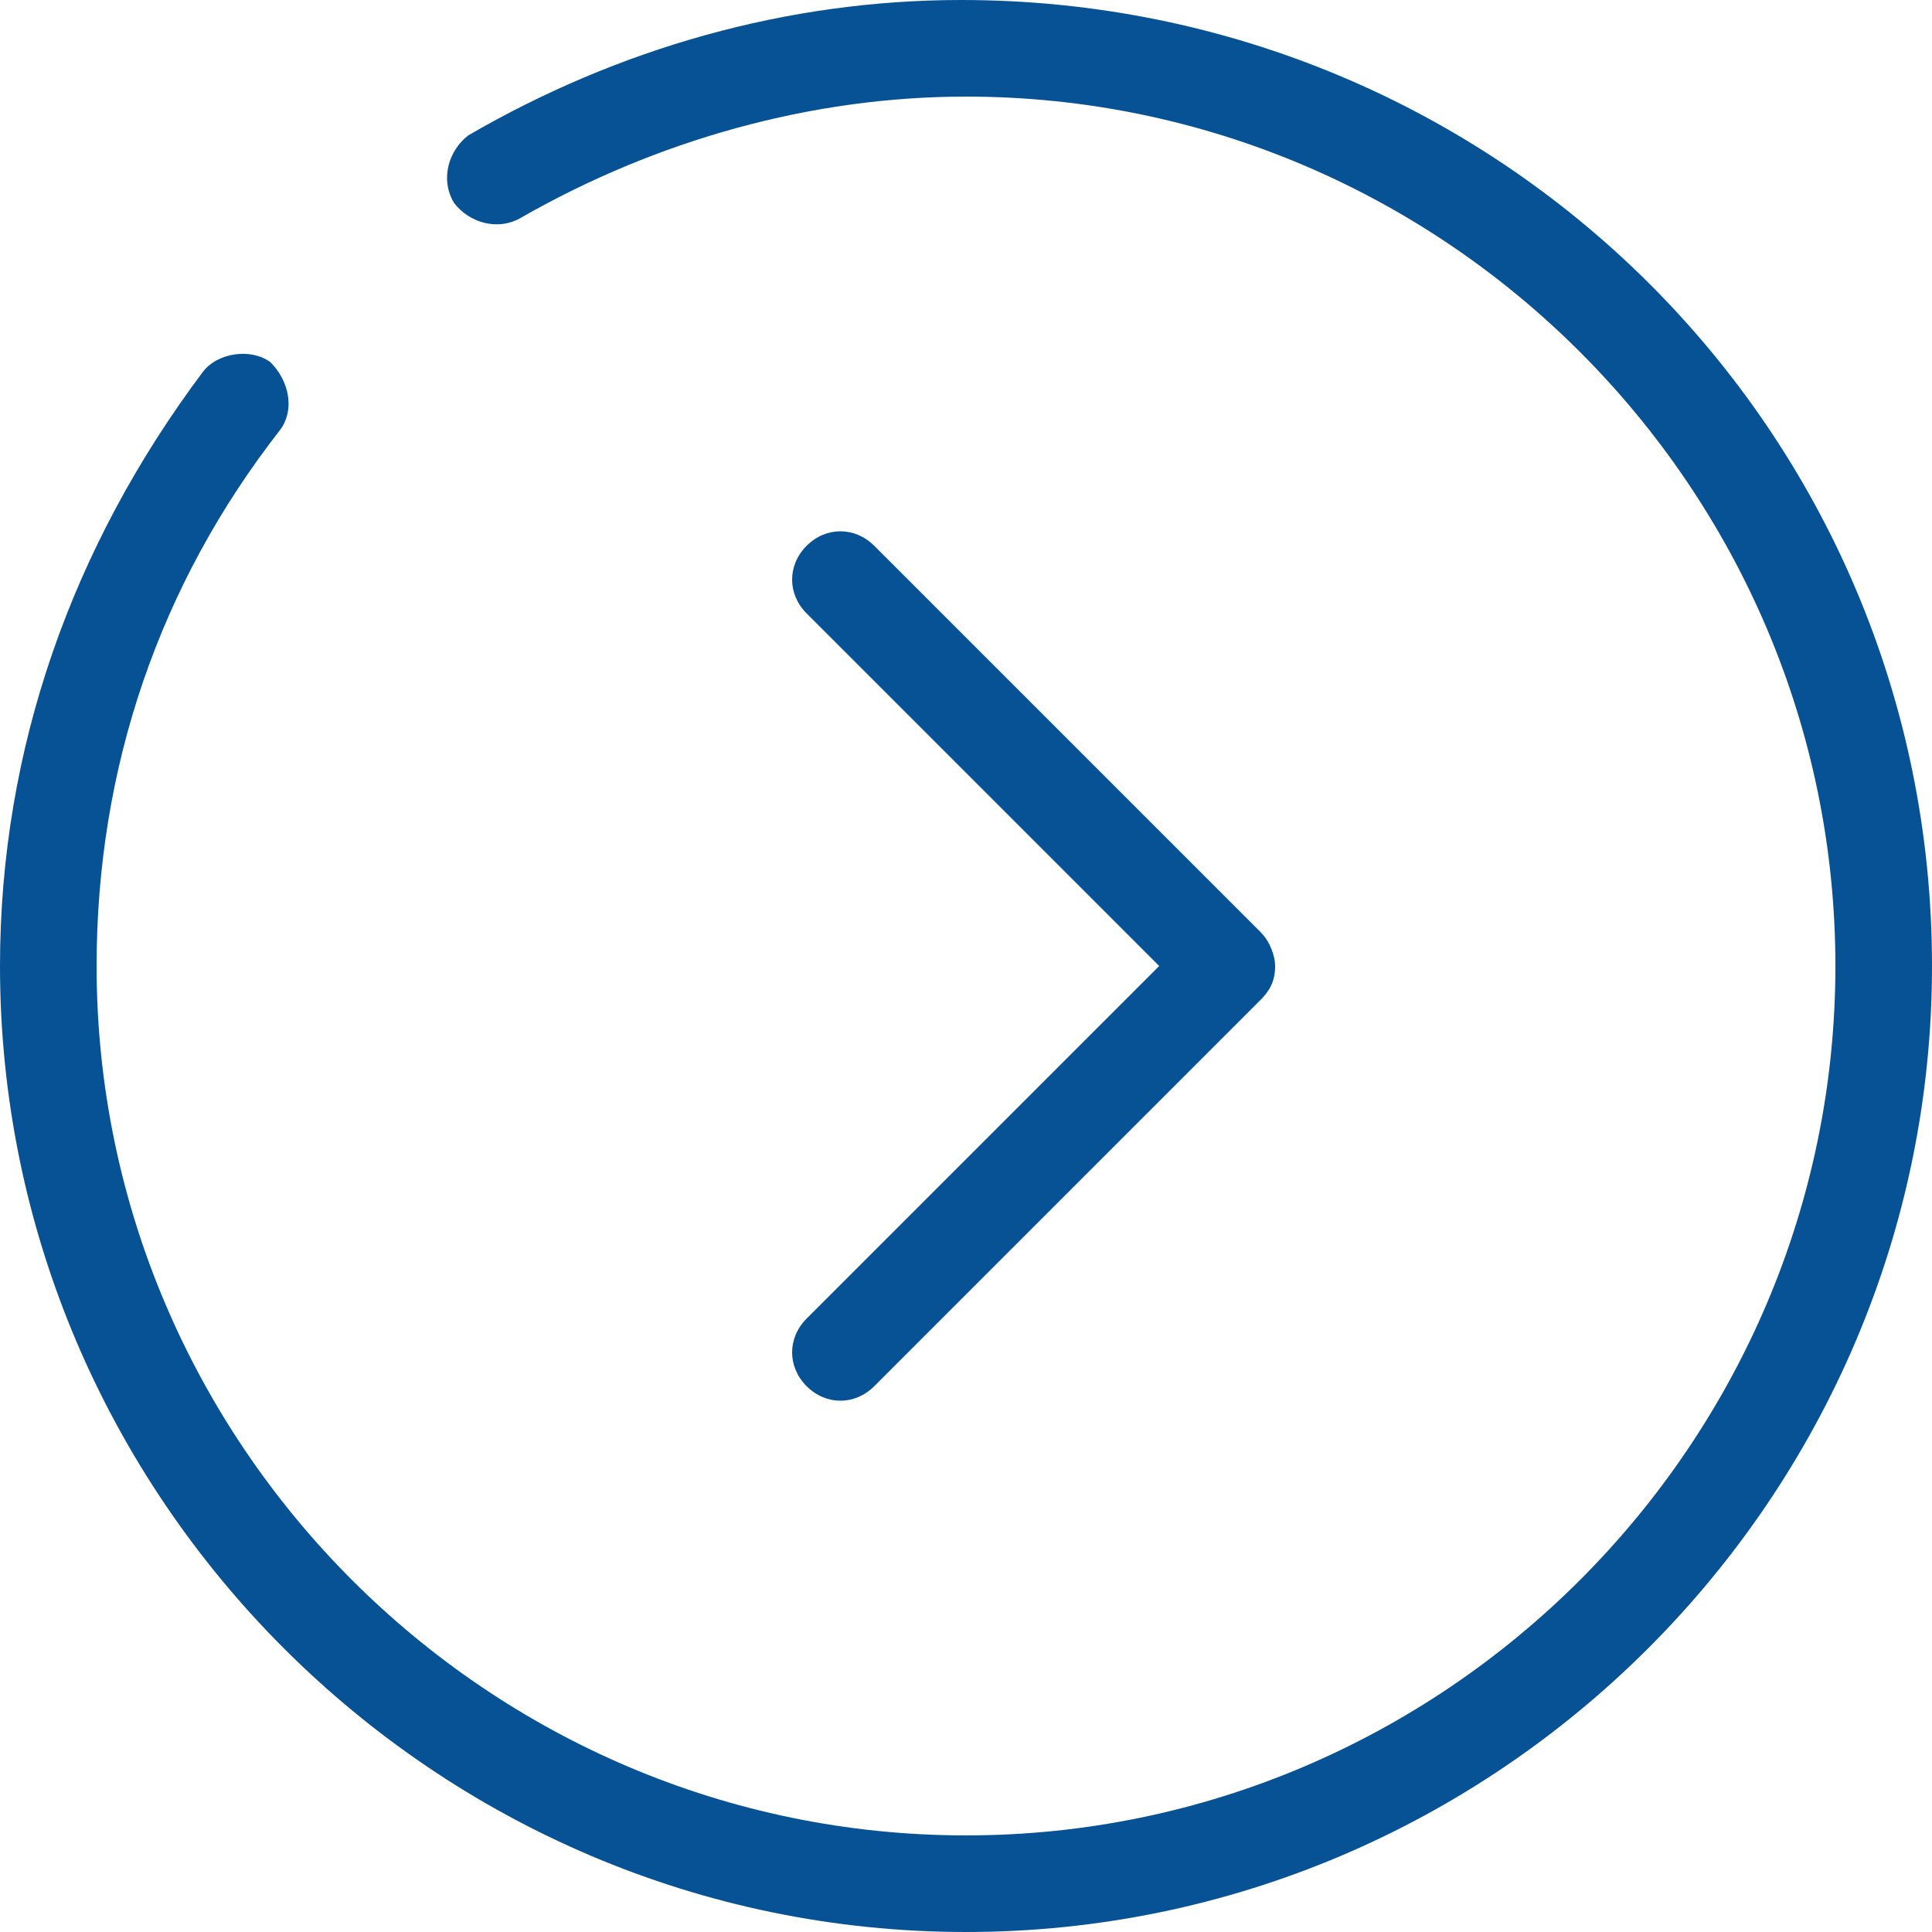
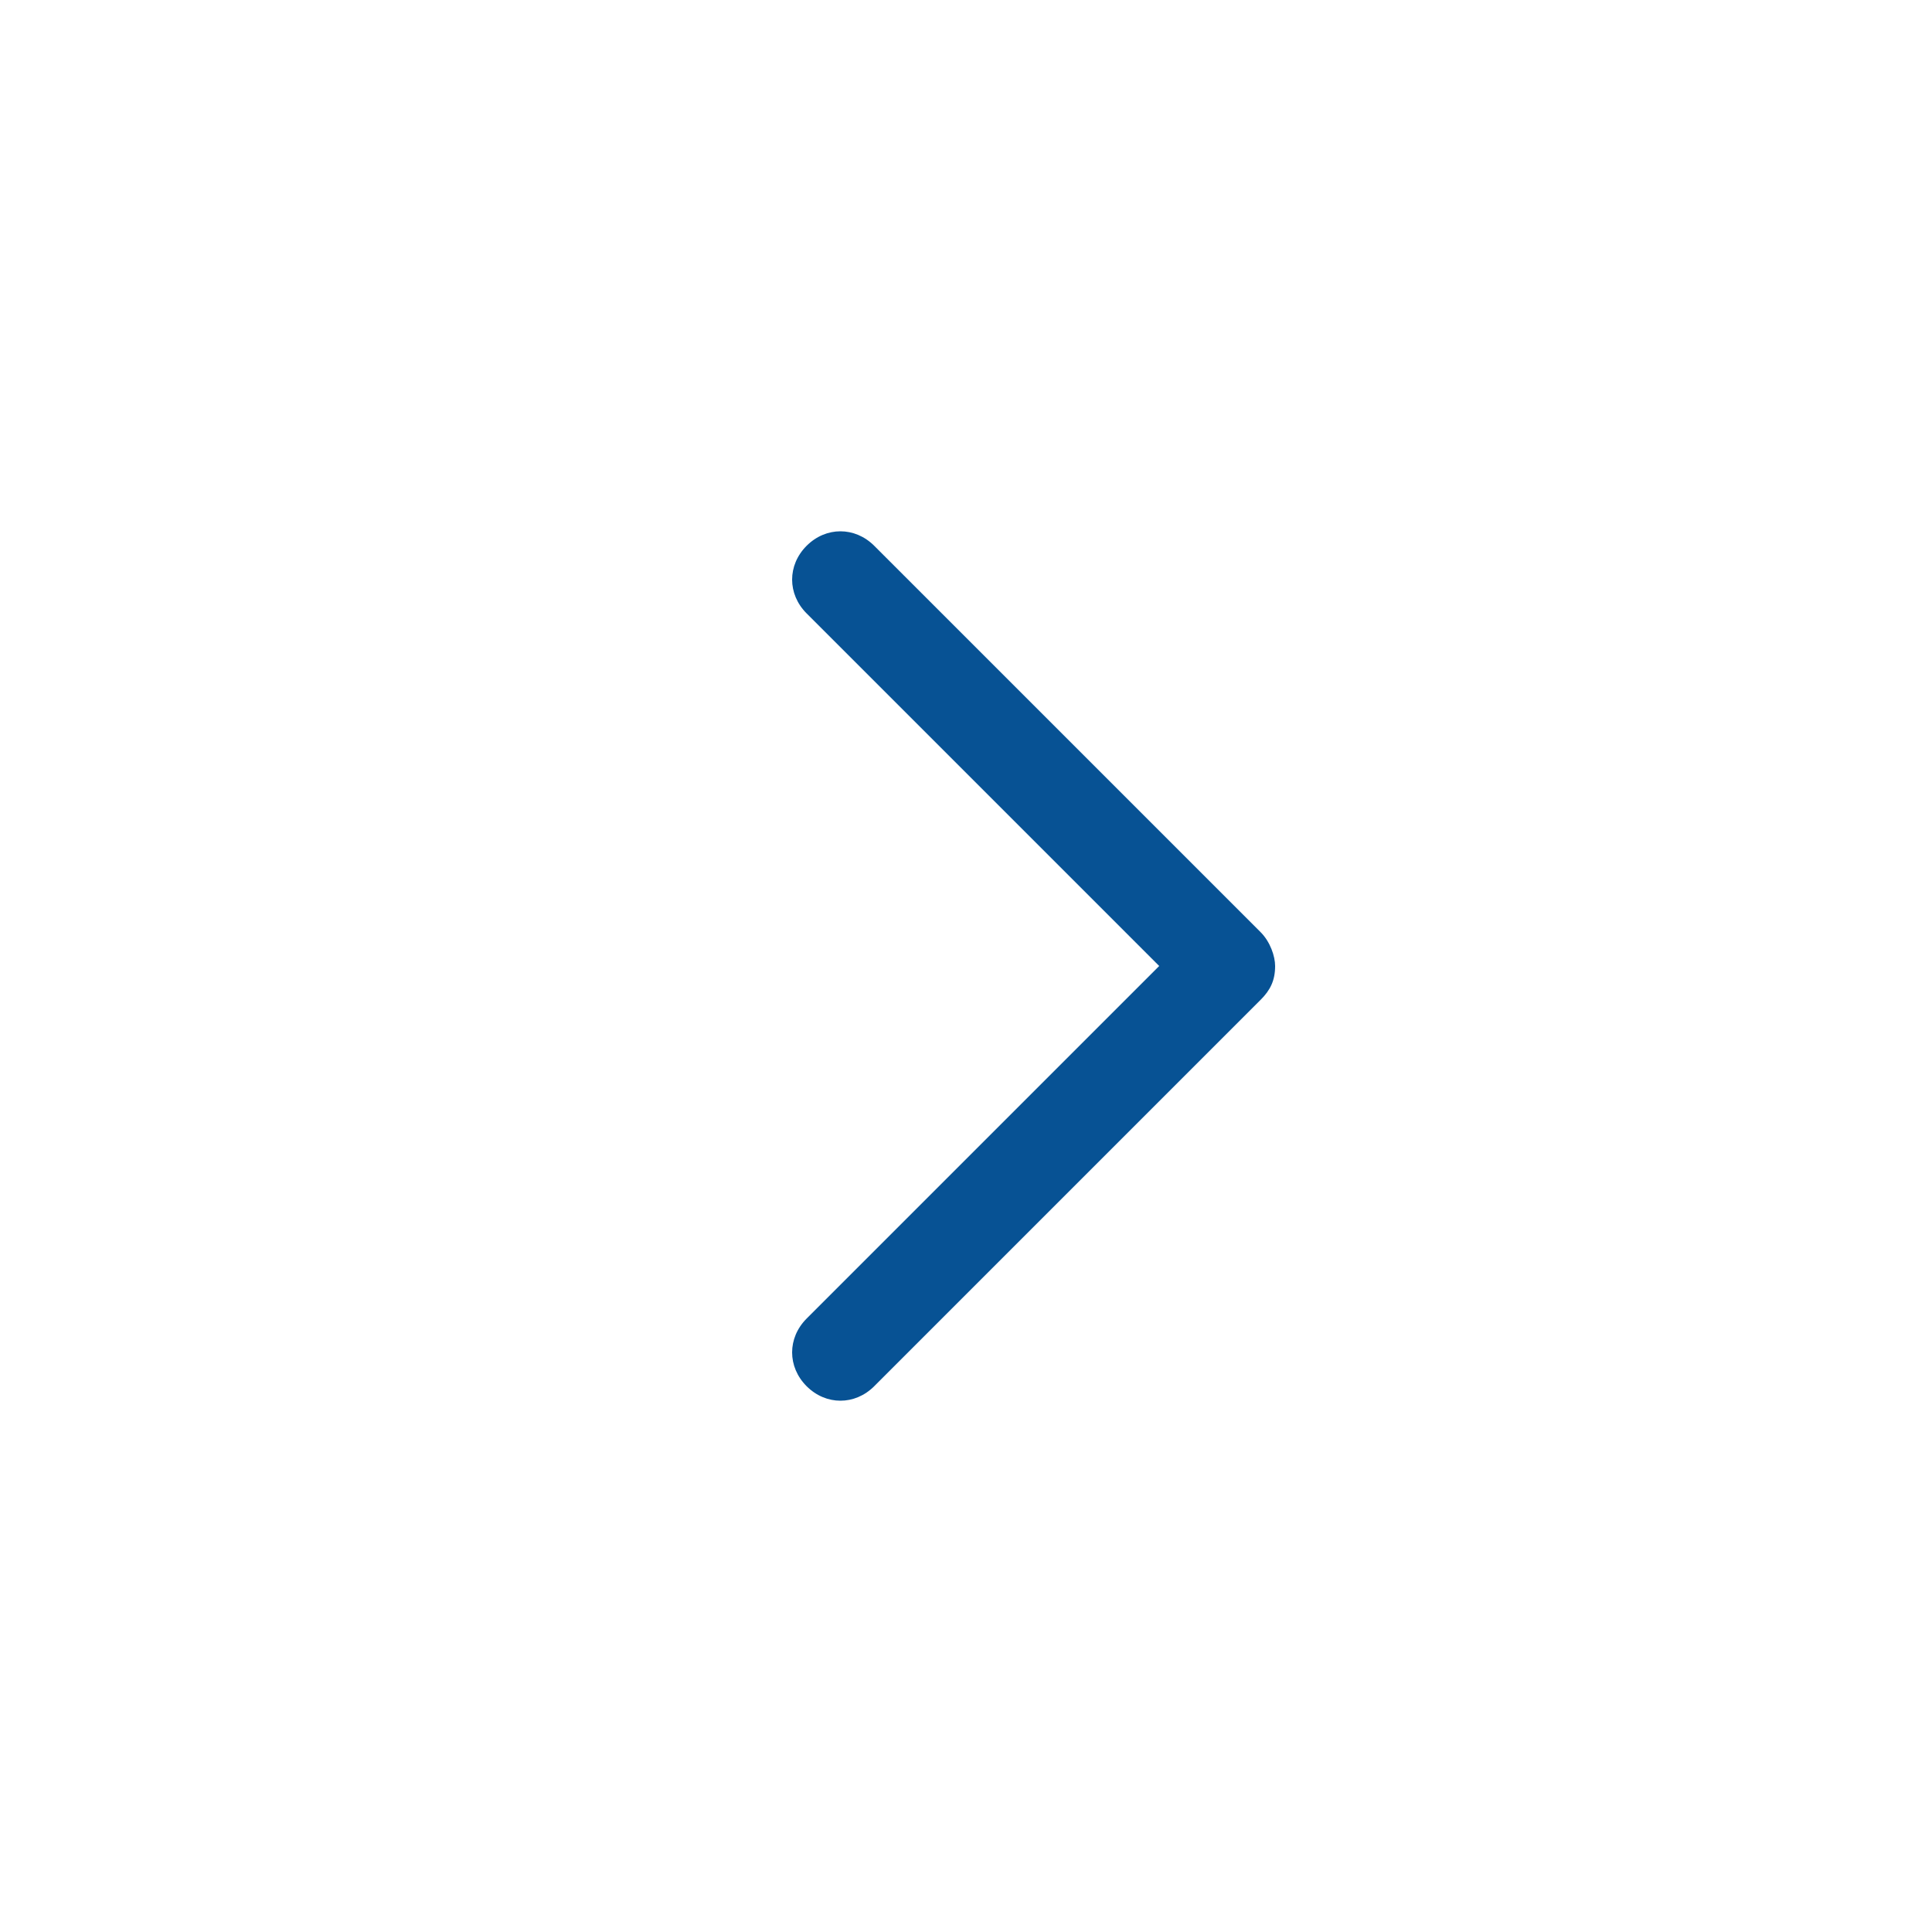
<svg xmlns="http://www.w3.org/2000/svg" width="30px" height="30px" viewBox="0 0 30 30" version="1.1">
  <title>群組 2</title>
  <desc>Created with Sketch.</desc>
  <g id="page-1" stroke="none" stroke-width="1" fill="none" fill-rule="evenodd">
    <g id="00_index_a" transform="translate(-1661, -1704)" fill="#075294">
      <g id="群組-2" transform="translate(1676, 1719) rotate(-90) translate(-1676, -1719) translate(1661, 1704)">
        <g id="群組">
          <path d="M15,19.8 C14.775,19.8 14.625,19.725 14.475,19.575 L8.475,13.575 C8.175,13.275 8.175,12.825 8.475,12.525 C8.775,12.225 9.225,12.225 9.525,12.525 L15,18 L20.475,12.525 C20.775,12.225 21.225,12.225 21.525,12.525 C21.825,12.825 21.825,13.275 21.525,13.575 L15.525,19.575 C15.375,19.725 15.15,19.8 15,19.8" id="Fill-1" />
-           <path d="M15,30 C6.75,30 0,23.25 0,15 C0,6.75 6.75,0 15,0 C18.375,0 21.525,1.125 24.225,3.15 C24.525,3.375 24.6,3.9 24.375,4.2 C24.075,4.5 23.625,4.575 23.325,4.35 C20.925,2.475 18.075,1.5 15,1.5 C7.575,1.5 1.5,7.575 1.5,15 C1.5,22.425 7.575,28.5 15,28.5 C22.425,28.5 28.5,22.425 28.5,15 C28.5,12.6 27.825,10.2 26.625,8.1 C26.4,7.725 26.55,7.275 26.85,7.05 C27.225,6.825 27.675,6.975 27.9,7.275 C29.25,9.6 30,12.225 30,14.925 C30,23.25 23.325,30 15,30" id="Fill-3" />
        </g>
      </g>
    </g>
  </g>
</svg>